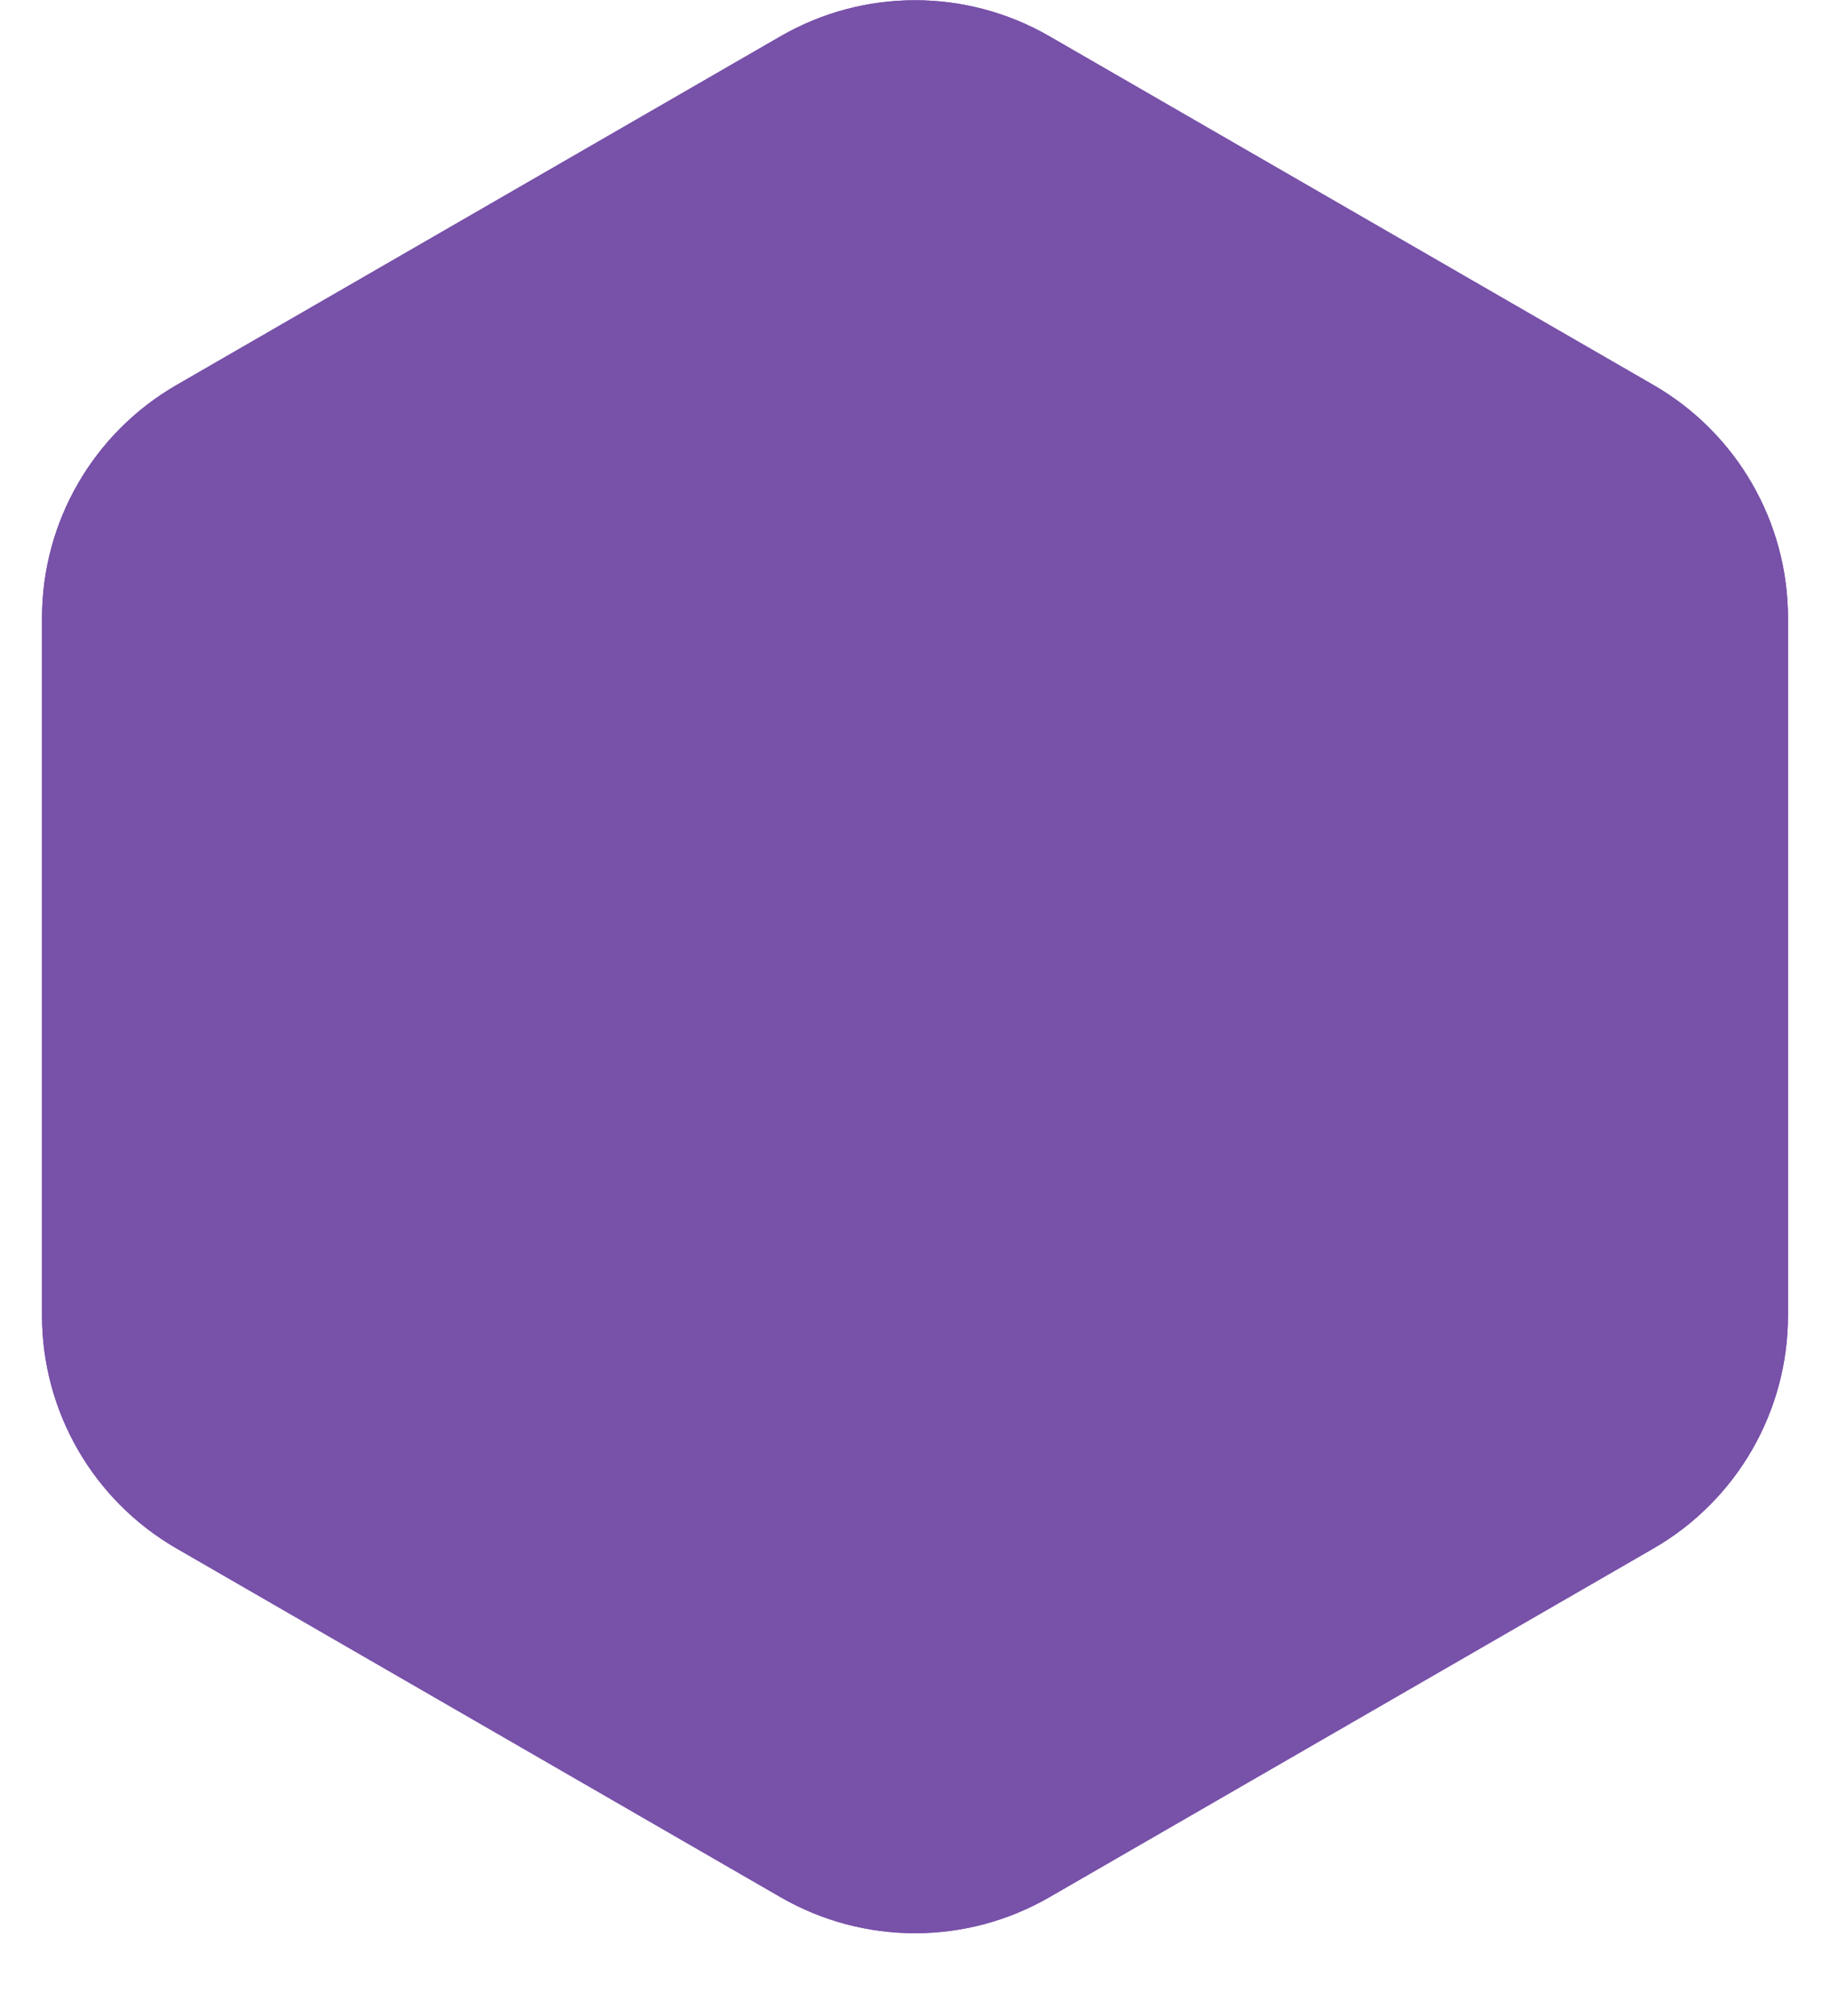
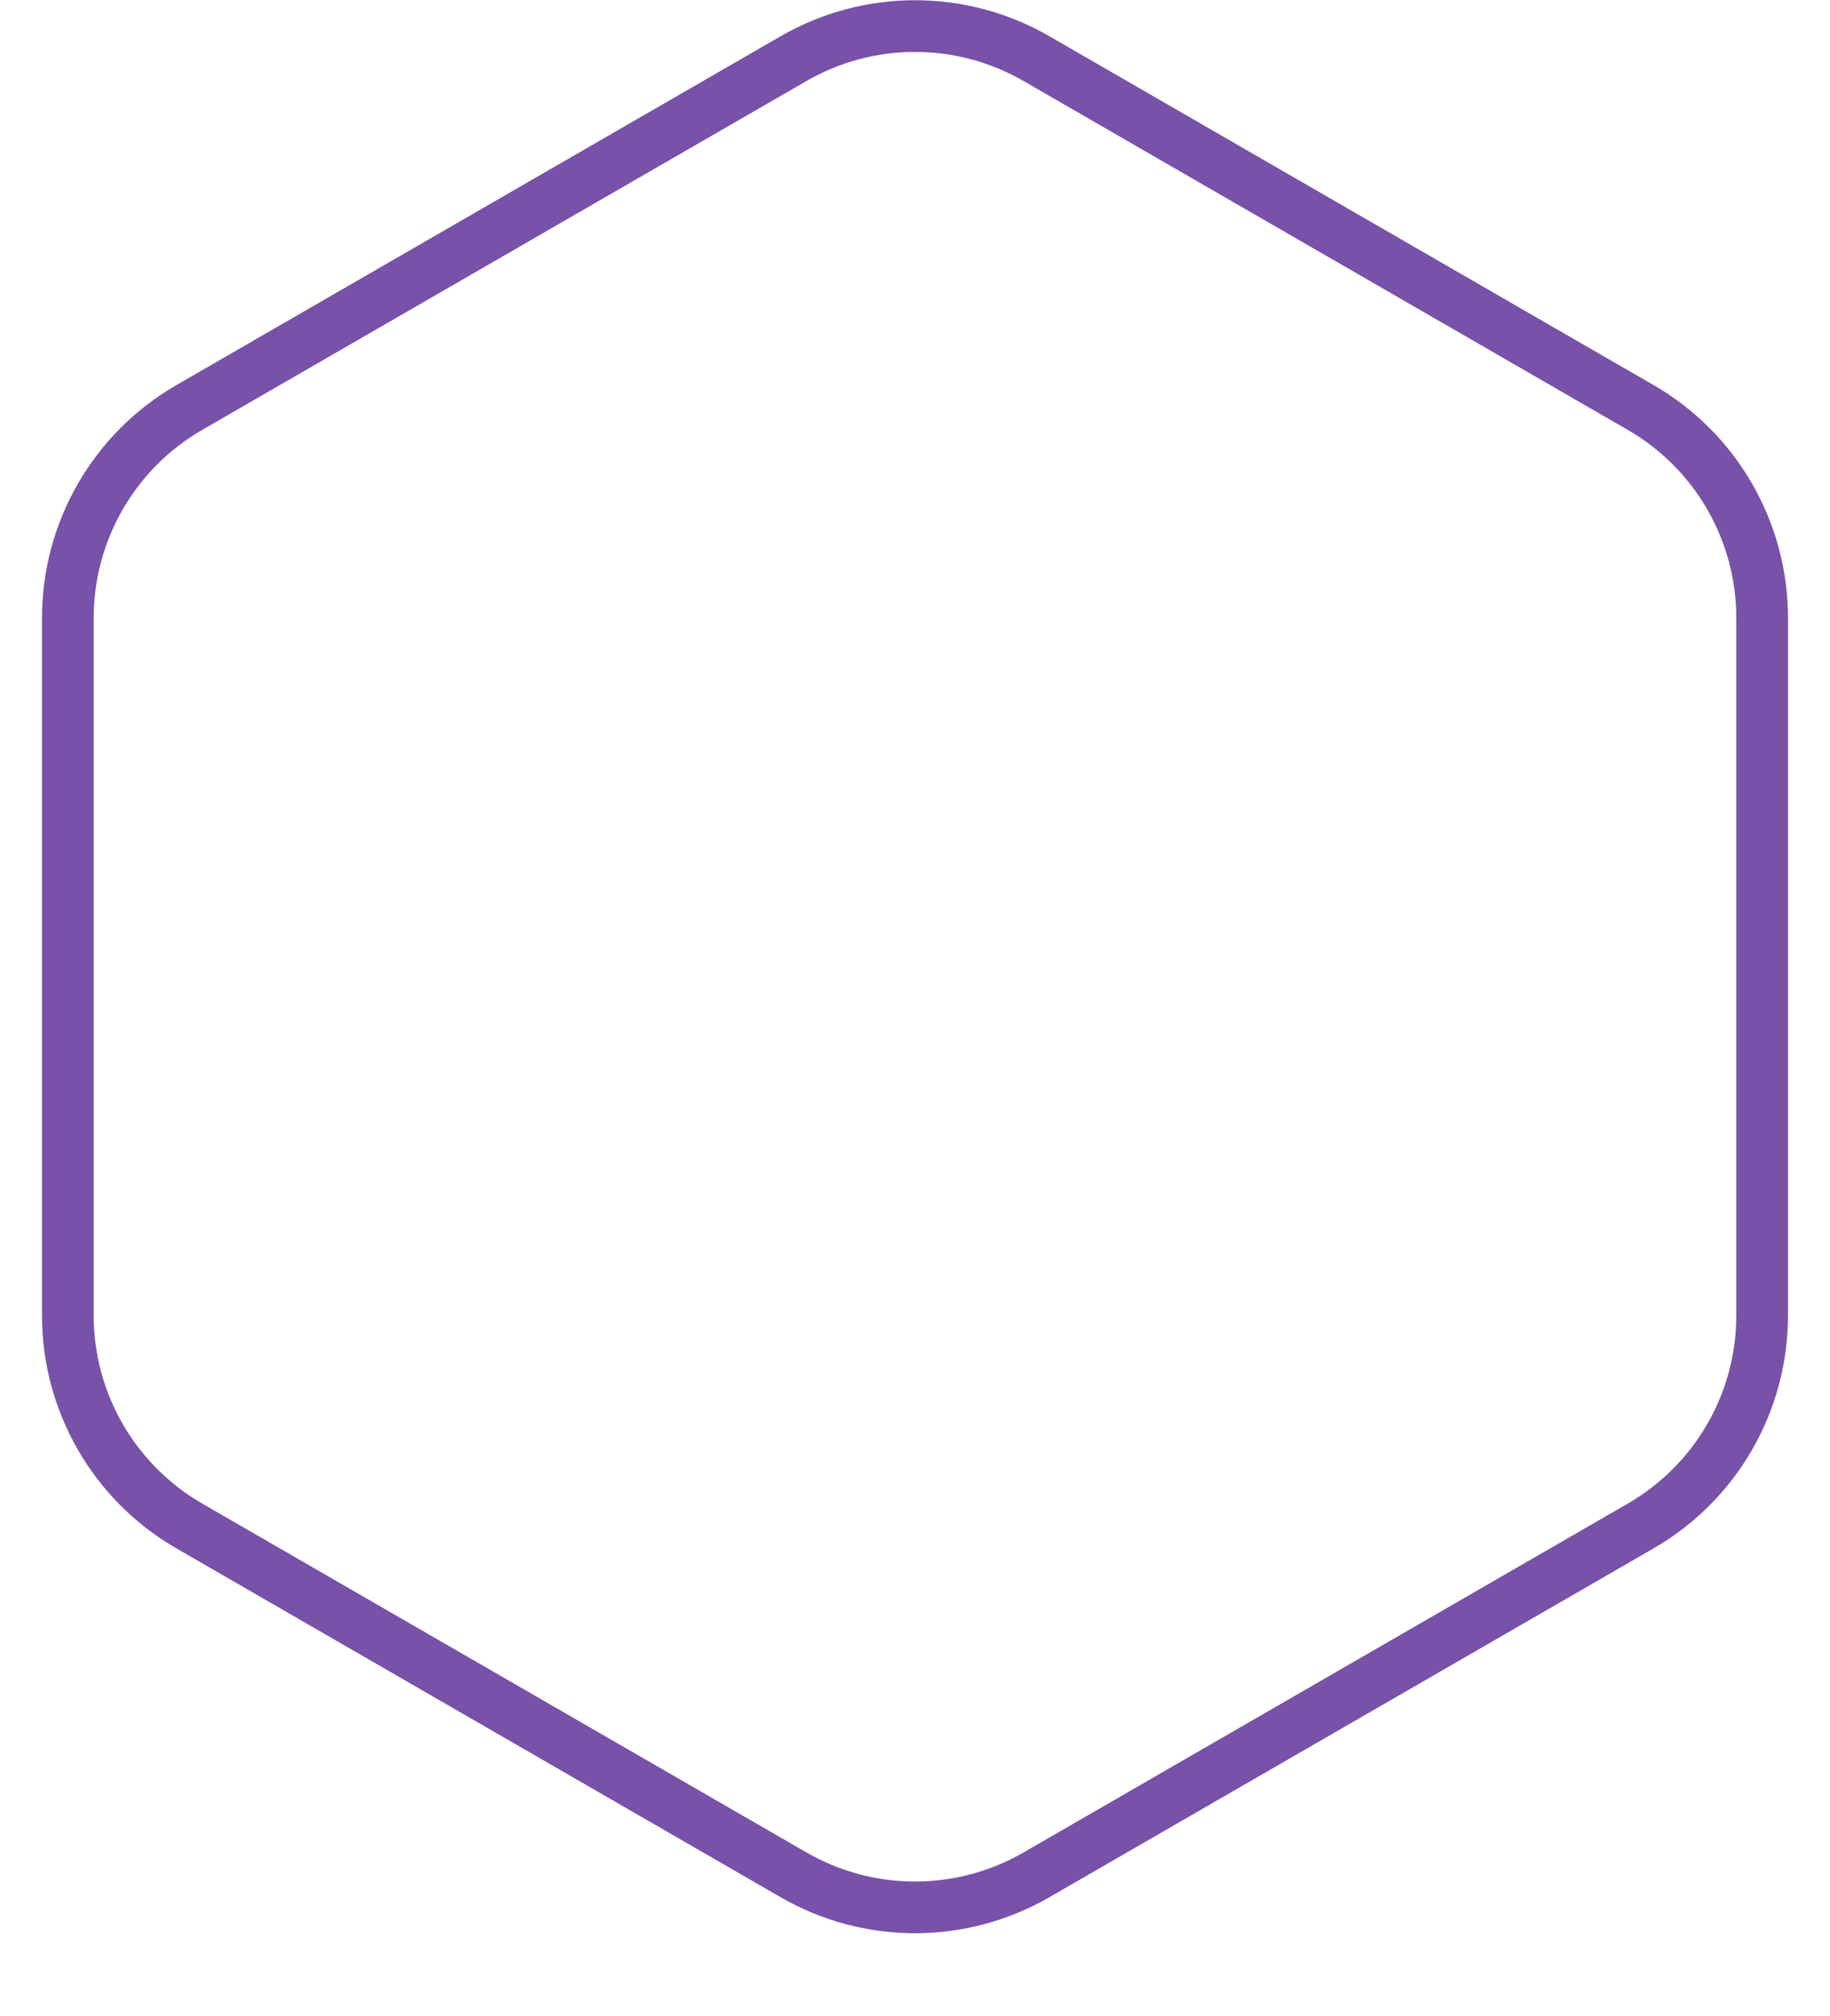
<svg xmlns="http://www.w3.org/2000/svg" width="177" height="195" viewBox="0 0 177 195" fill="none">
  <g filter="url(#filter0_d_2001_7)">
-     <path d="M75.5 3.506C83.544 -1.139 93.456 -1.139 101.5 3.506L159.937 37.244C167.982 41.889 172.937 50.472 172.937 59.761V127.239C172.937 136.528 167.982 145.111 159.937 149.756L101.5 183.494C93.456 188.139 83.544 188.139 75.5 183.494L17.062 149.756C9.018 145.111 4.063 136.528 4.063 127.239V59.761C4.063 50.472 9.018 41.889 17.062 37.244L75.5 3.506Z" fill="#7851A9" />
    <path d="M100.25 5.671L158.687 39.41C165.958 43.607 170.437 51.365 170.437 59.761V127.239C170.437 135.635 165.958 143.393 158.687 147.59L100.25 181.329C92.979 185.527 84.021 185.527 76.75 181.329L18.312 147.59C11.042 143.393 6.563 135.635 6.563 127.239V59.761C6.563 51.365 11.042 43.607 18.312 39.41L76.75 5.671C84.021 1.473 92.979 1.473 100.25 5.671Z" stroke="#7851A9" stroke-width="5" />
  </g>
</svg>